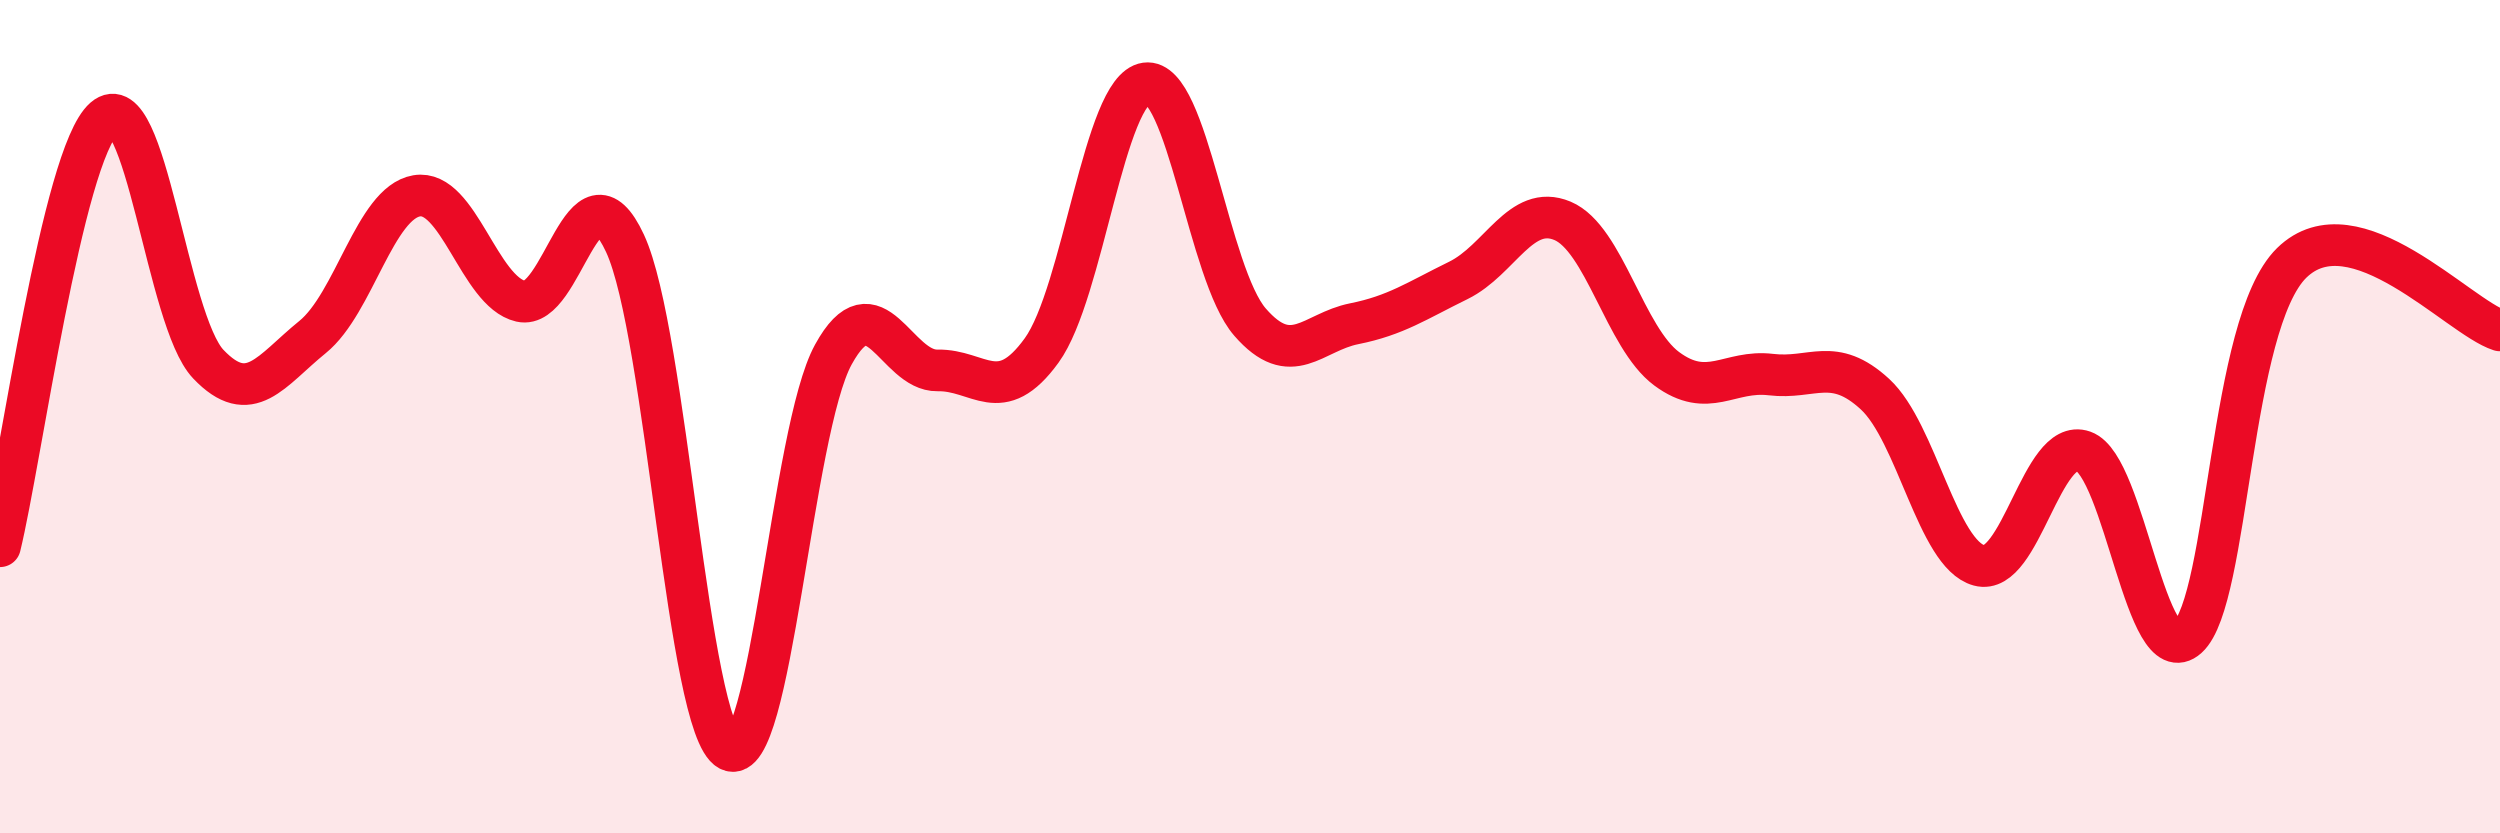
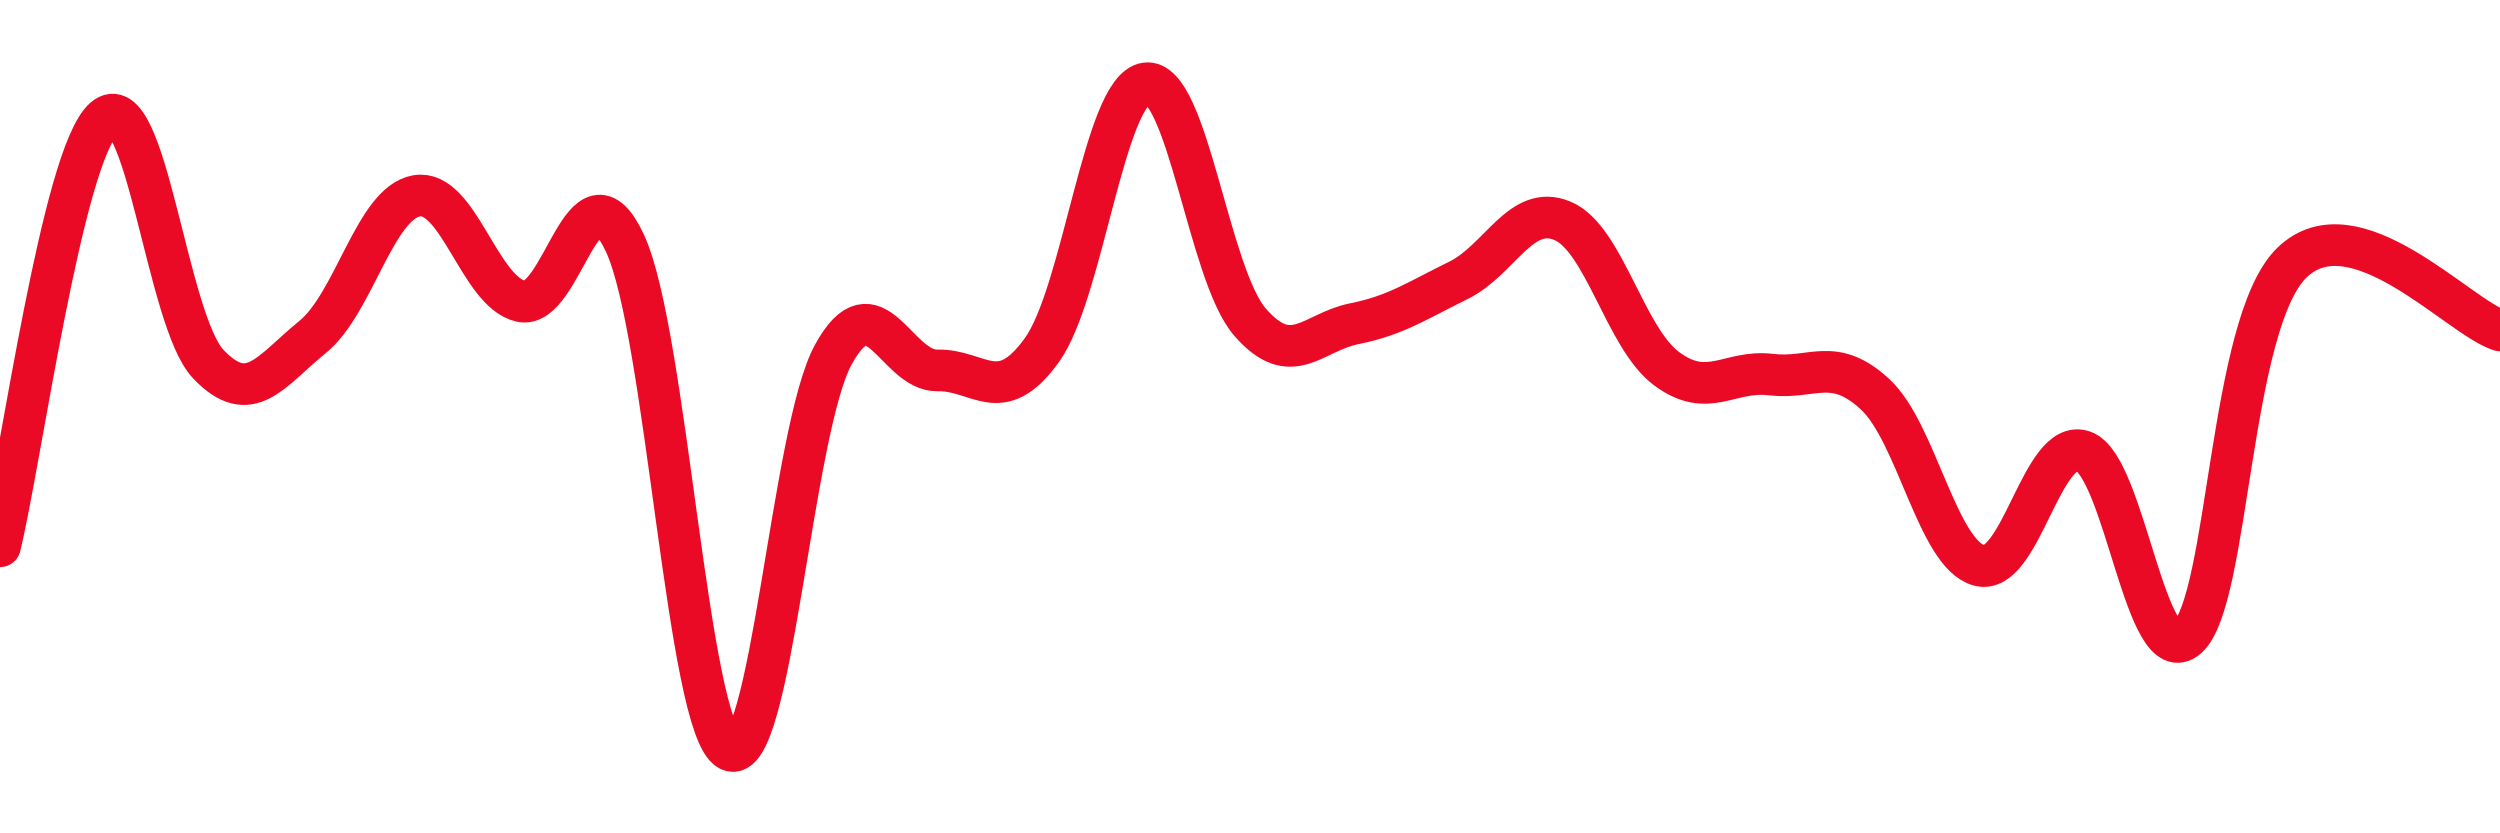
<svg xmlns="http://www.w3.org/2000/svg" width="60" height="20" viewBox="0 0 60 20">
-   <path d="M 0,13.11 C 0.5,11.06 1.5,3.71 2.5,2.84 C 3.5,1.97 4,7.69 5,8.74 C 6,9.79 6.5,8.9 7.5,8.09 C 8.5,7.28 9,4.87 10,4.7 C 11,4.53 11.5,7 12.5,7.23 C 13.5,7.46 14,3.69 15,5.84 C 16,7.99 16.5,17.47 17.5,18 C 18.5,18.53 19,10.33 20,8.51 C 21,6.69 21.5,8.91 22.5,8.89 C 23.5,8.87 24,9.79 25,8.41 C 26,7.03 26.5,2.14 27.5,2 C 28.5,1.86 29,6.58 30,7.73 C 31,8.88 31.5,7.97 32.5,7.77 C 33.5,7.57 34,7.22 35,6.73 C 36,6.24 36.5,4.88 37.5,5.3 C 38.5,5.72 39,8.11 40,8.85 C 41,9.59 41.5,8.87 42.5,8.99 C 43.5,9.11 44,8.54 45,9.46 C 46,10.38 46.5,13.3 47.5,13.57 C 48.5,13.84 49,10.48 50,10.83 C 51,11.18 51.5,16.2 52.5,15.3 C 53.5,14.4 53.5,7.78 55,6.31 C 56.5,4.84 59,7.61 60,7.93L60 20L0 20Z" fill="#EB0A25" opacity="0.1" stroke-linecap="round" stroke-linejoin="round" />
  <path d="M 0,13.11 C 0.5,11.06 1.5,3.71 2.5,2.84 C 3.5,1.97 4,7.69 5,8.74 C 6,9.79 6.5,8.9 7.5,8.09 C 8.5,7.28 9,4.87 10,4.7 C 11,4.53 11.5,7 12.5,7.23 C 13.5,7.46 14,3.69 15,5.84 C 16,7.99 16.5,17.47 17.5,18 C 18.5,18.53 19,10.33 20,8.51 C 21,6.69 21.5,8.91 22.5,8.89 C 23.5,8.87 24,9.79 25,8.41 C 26,7.03 26.5,2.14 27.5,2 C 28.5,1.86 29,6.58 30,7.73 C 31,8.88 31.5,7.97 32.5,7.77 C 33.5,7.57 34,7.22 35,6.73 C 36,6.24 36.5,4.88 37.5,5.3 C 38.5,5.72 39,8.11 40,8.85 C 41,9.59 41.5,8.87 42.5,8.99 C 43.5,9.11 44,8.54 45,9.46 C 46,10.38 46.5,13.3 47.5,13.57 C 48.5,13.84 49,10.48 50,10.83 C 51,11.18 51.5,16.2 52.5,15.3 C 53.5,14.4 53.5,7.78 55,6.31 C 56.5,4.84 59,7.61 60,7.93" stroke="#EB0A25" stroke-width="1" fill="none" stroke-linecap="round" stroke-linejoin="round" />
</svg>